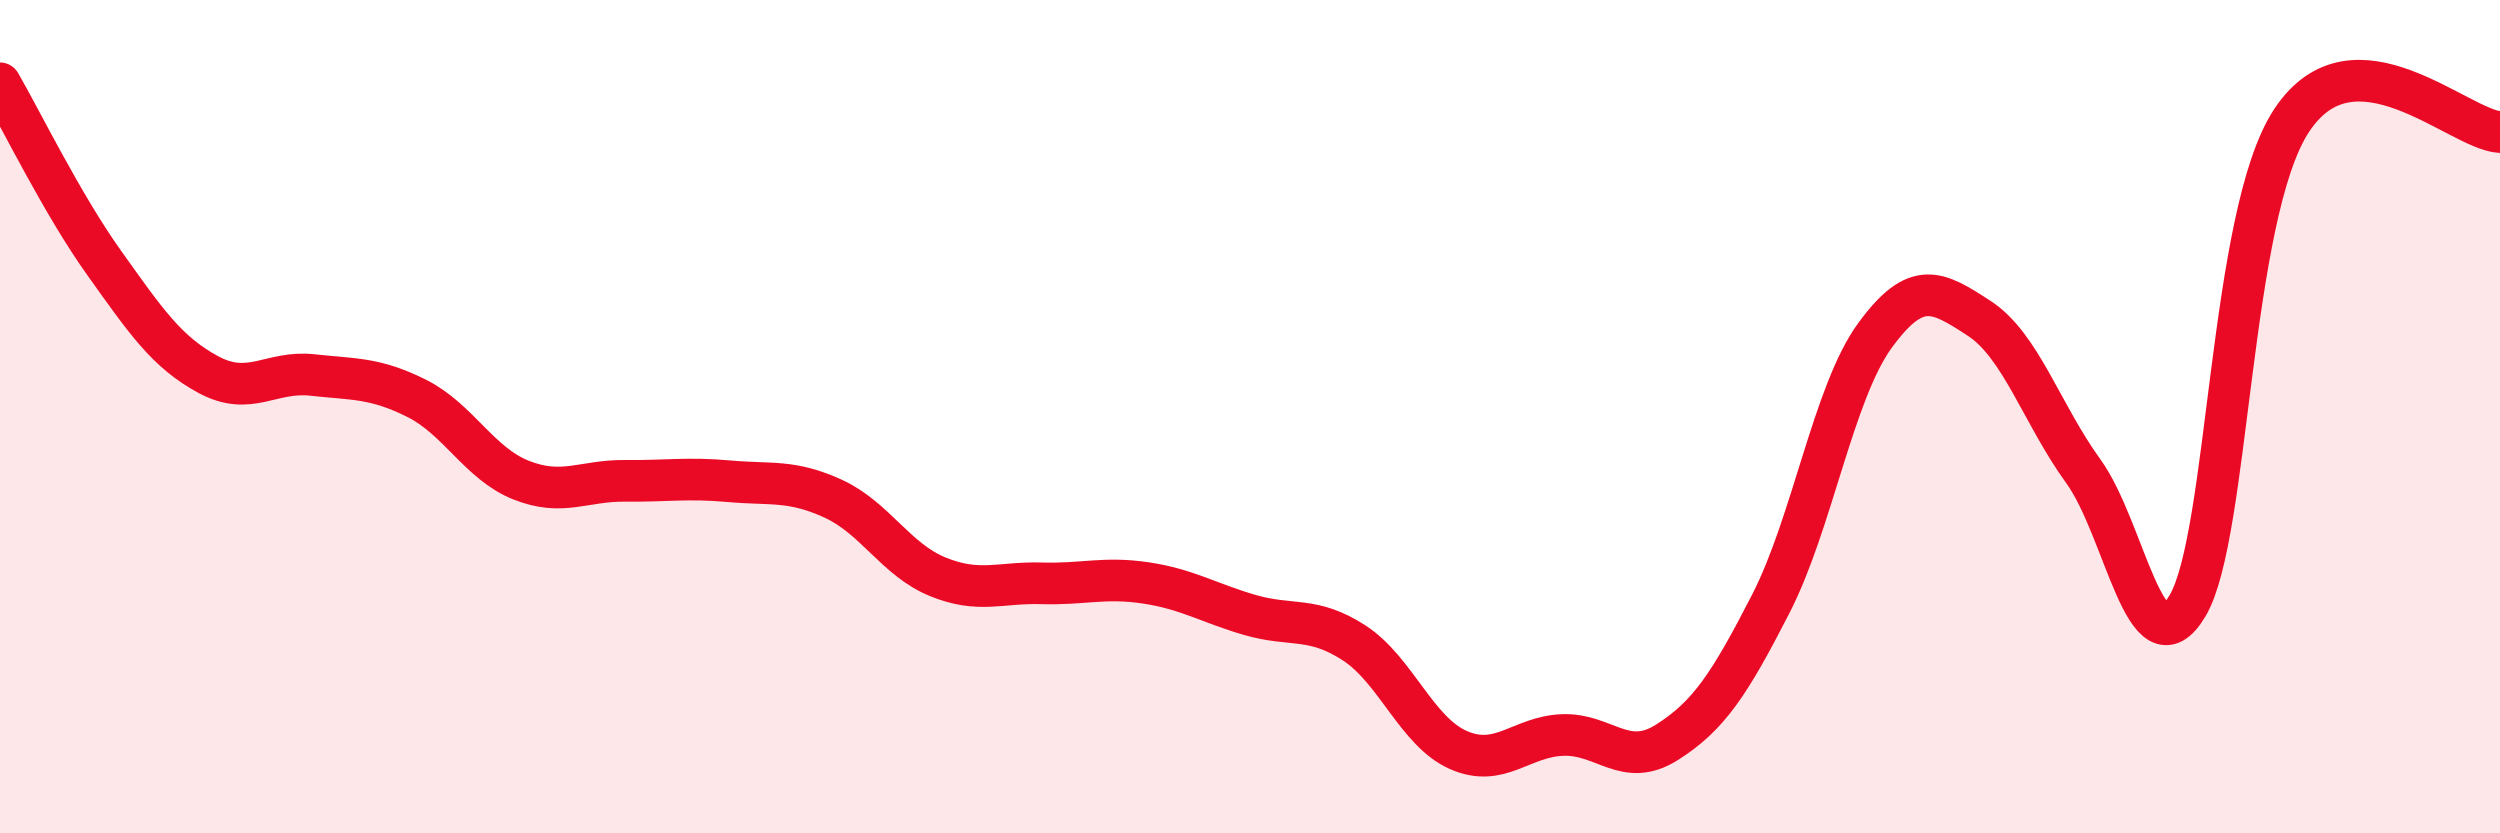
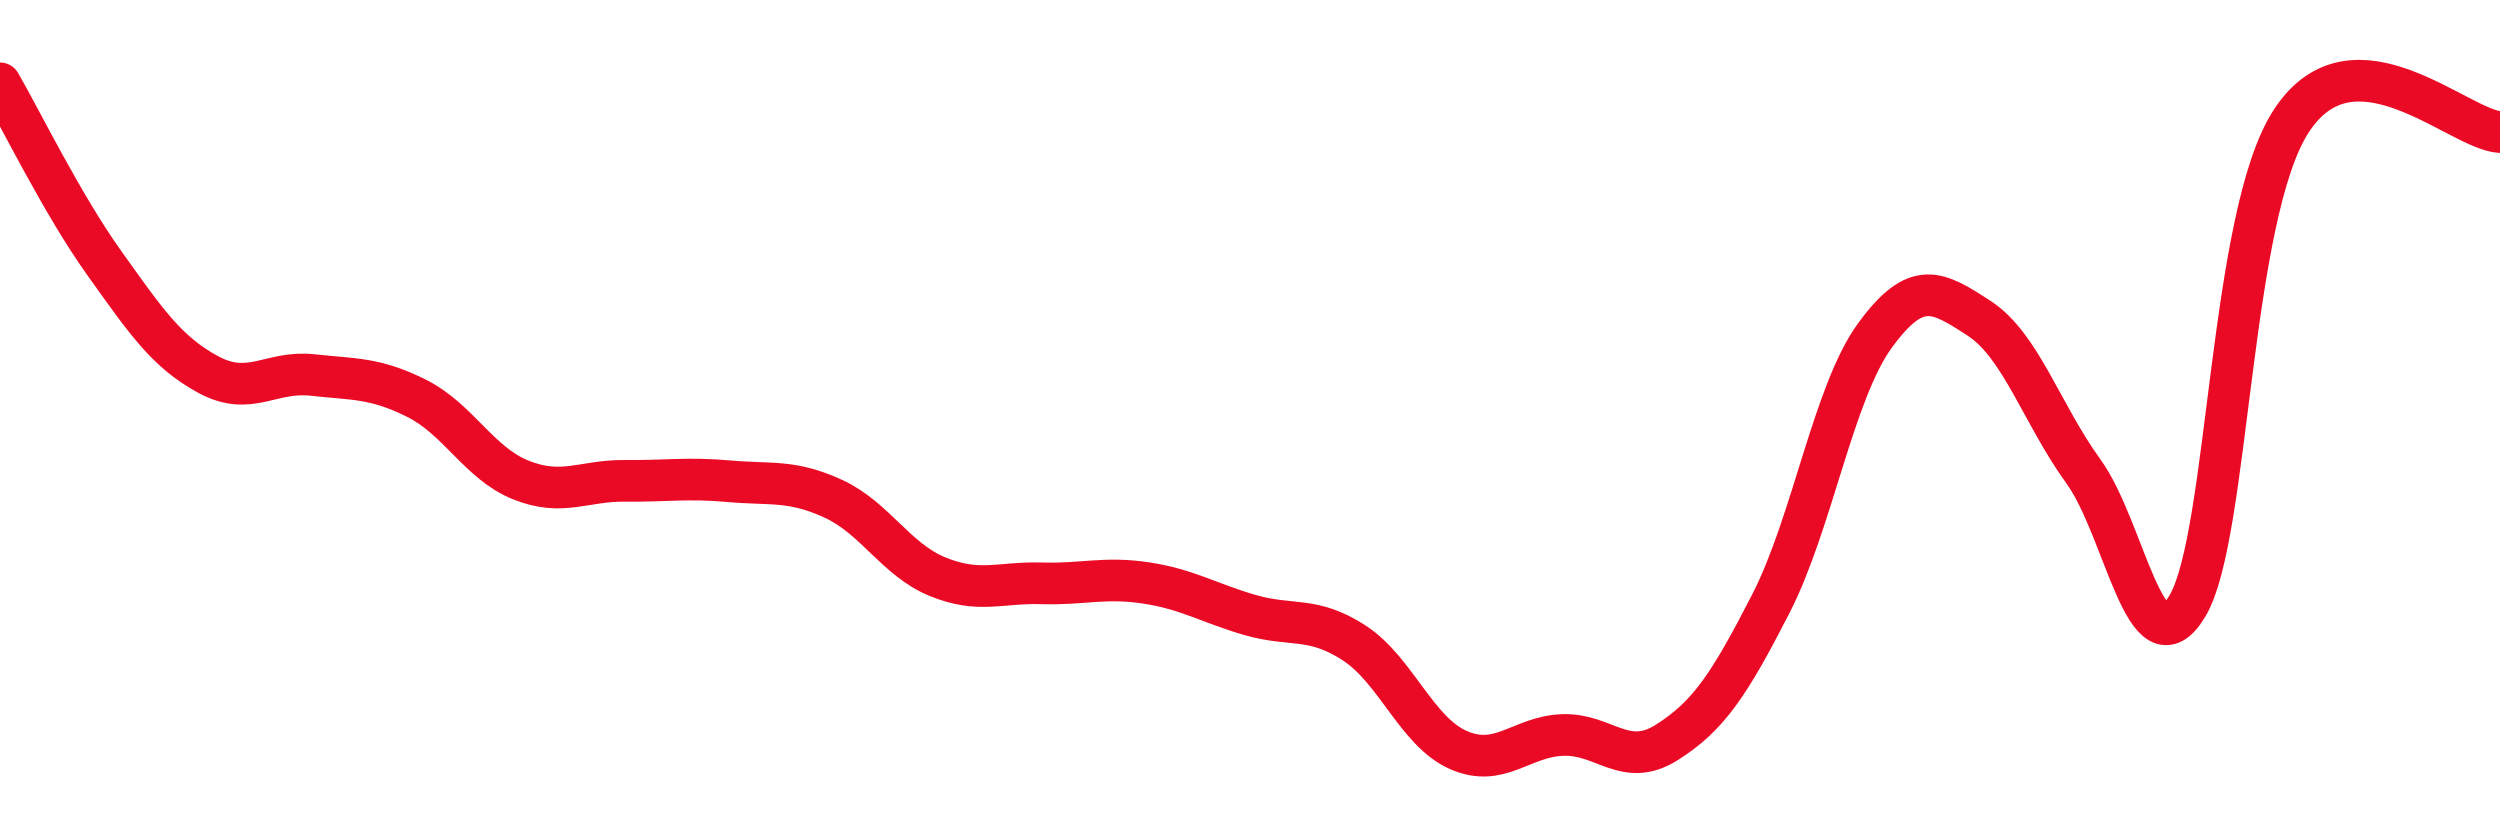
<svg xmlns="http://www.w3.org/2000/svg" width="60" height="20" viewBox="0 0 60 20">
-   <path d="M 0,2 C 0.5,2.86 1.5,4.91 2.5,6.31 C 3.5,7.71 4,8.45 5,8.99 C 6,9.53 6.5,8.89 7.5,9 C 8.5,9.11 9,9.06 10,9.56 C 11,10.06 11.5,11.12 12.5,11.52 C 13.5,11.92 14,11.53 15,11.54 C 16,11.55 16.5,11.46 17.5,11.55 C 18.5,11.64 19,11.51 20,11.97 C 21,12.43 21.5,13.43 22.5,13.84 C 23.5,14.25 24,13.97 25,14 C 26,14.03 26.5,13.84 27.5,13.99 C 28.5,14.14 29,14.47 30,14.76 C 31,15.05 31.5,14.78 32.5,15.43 C 33.5,16.08 34,17.56 35,18 C 36,18.44 36.5,17.68 37.5,17.64 C 38.5,17.6 39,18.45 40,17.82 C 41,17.19 41.5,16.44 42.5,14.49 C 43.5,12.54 44,9.42 45,8.05 C 46,6.68 46.5,6.99 47.5,7.64 C 48.5,8.29 49,9.93 50,11.31 C 51,12.69 51.5,16.22 52.5,14.54 C 53.5,12.86 53.5,5.16 55,2.89 C 56.5,0.62 59,3.11 60,3.17L60 20L0 20Z" fill="#EB0A25" opacity="0.1" stroke-linecap="round" stroke-linejoin="round" />
  <path d="M 0,2 C 0.5,2.86 1.5,4.91 2.5,6.31 C 3.5,7.71 4,8.45 5,8.99 C 6,9.53 6.5,8.89 7.5,9 C 8.5,9.11 9,9.06 10,9.56 C 11,10.06 11.5,11.12 12.5,11.52 C 13.5,11.92 14,11.53 15,11.54 C 16,11.55 16.5,11.46 17.5,11.55 C 18.5,11.64 19,11.51 20,11.97 C 21,12.43 21.5,13.43 22.5,13.84 C 23.5,14.25 24,13.97 25,14 C 26,14.03 26.5,13.84 27.5,13.99 C 28.5,14.14 29,14.47 30,14.76 C 31,15.05 31.5,14.78 32.5,15.43 C 33.5,16.08 34,17.56 35,18 C 36,18.44 36.5,17.68 37.5,17.64 C 38.5,17.6 39,18.45 40,17.82 C 41,17.19 41.5,16.44 42.5,14.49 C 43.5,12.54 44,9.42 45,8.05 C 46,6.68 46.5,6.99 47.5,7.64 C 48.5,8.29 49,9.93 50,11.31 C 51,12.69 51.5,16.22 52.5,14.54 C 53.5,12.86 53.5,5.16 55,2.89 C 56.5,0.62 59,3.11 60,3.17" stroke="#EB0A25" stroke-width="1" fill="none" stroke-linecap="round" stroke-linejoin="round" />
</svg>